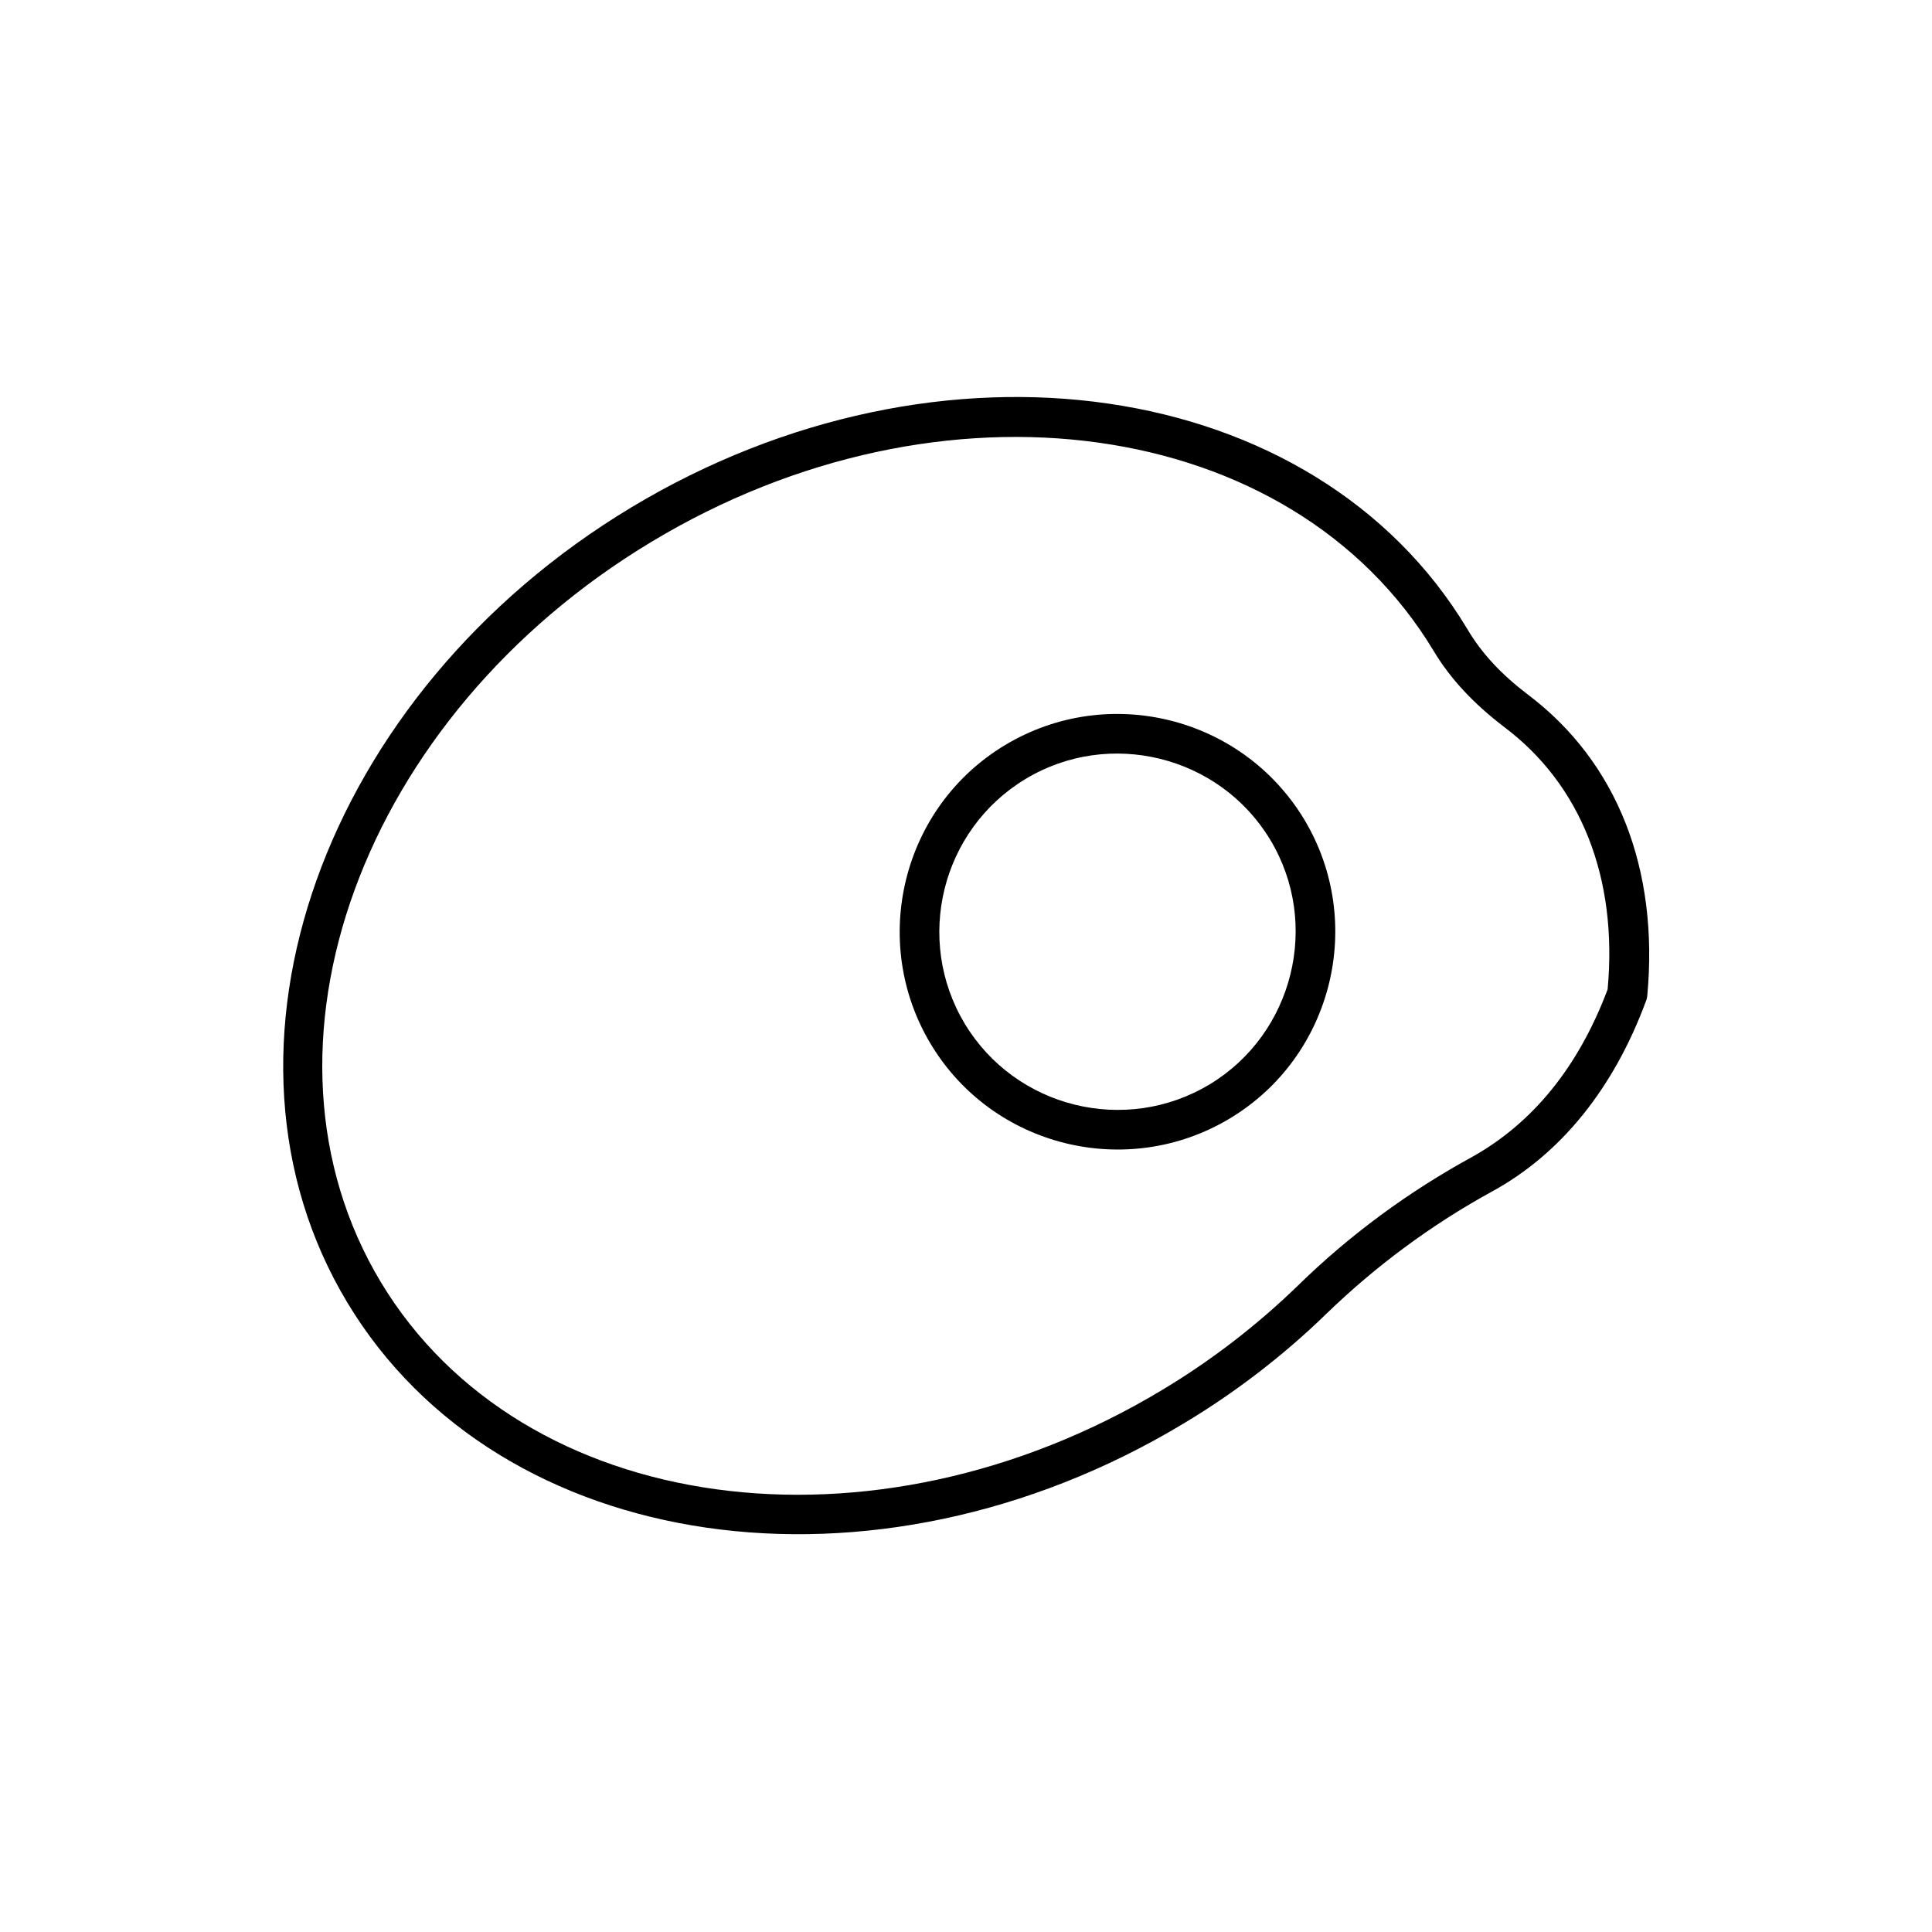
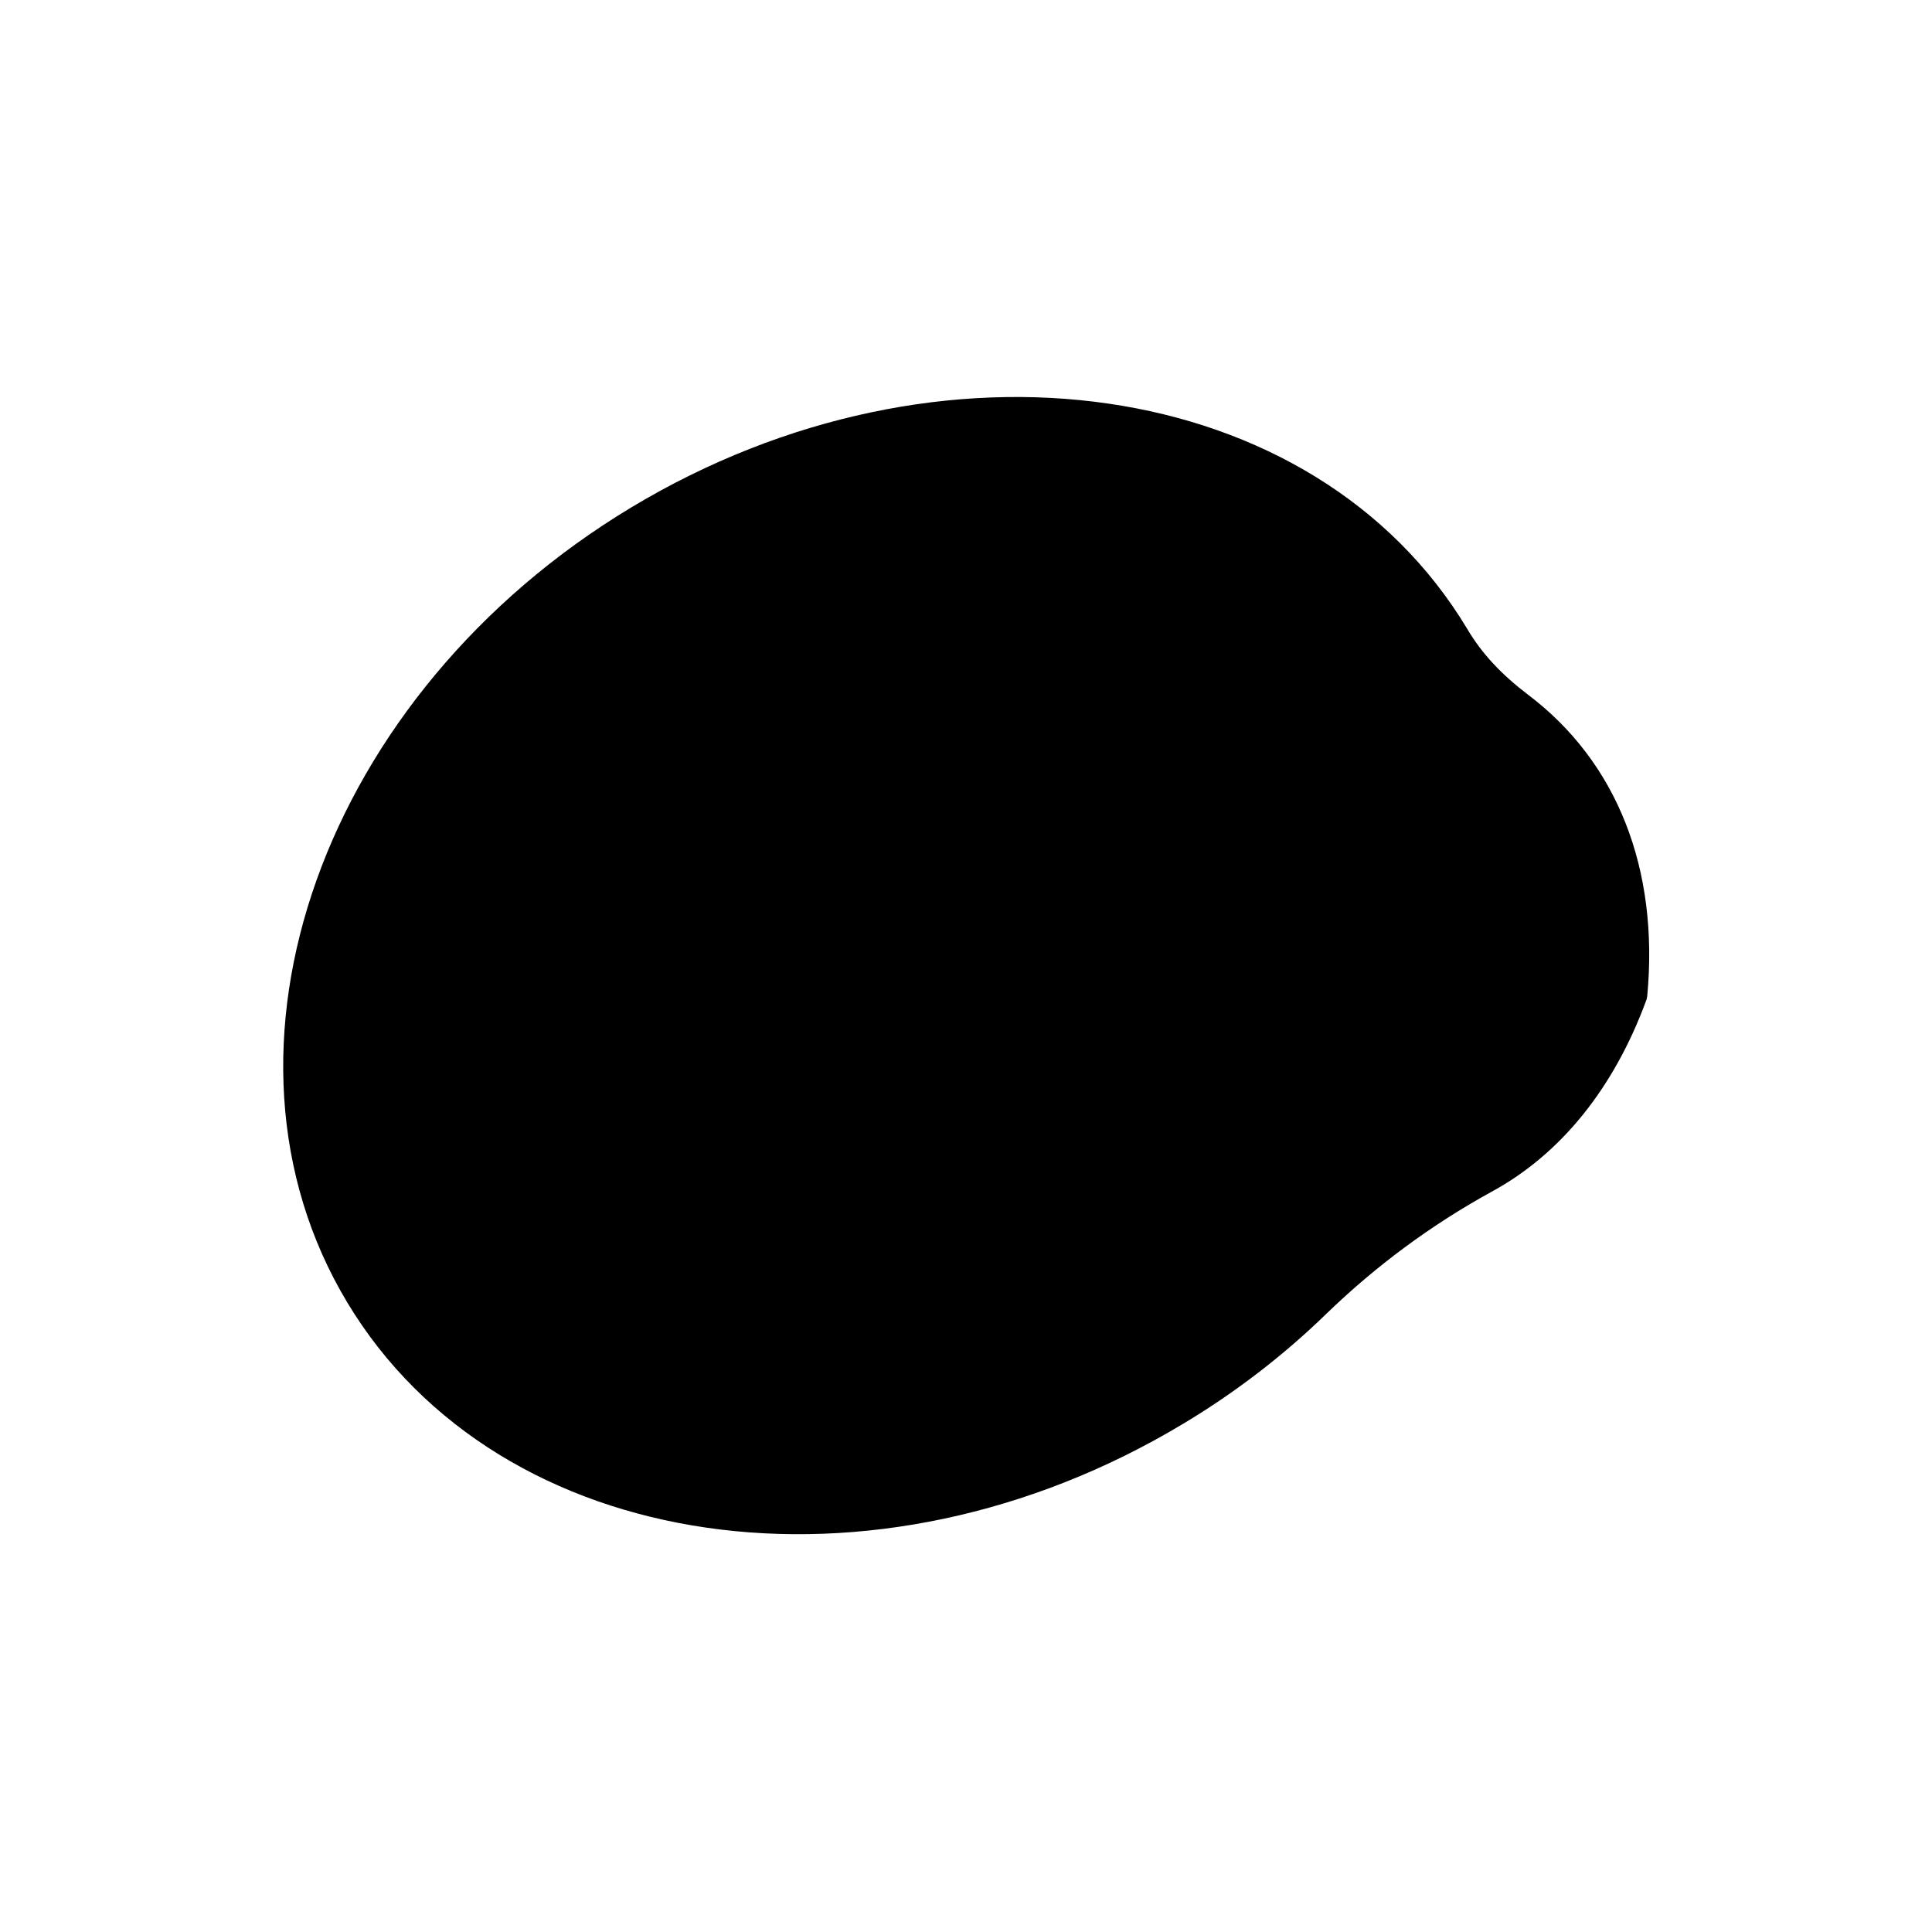
<svg xmlns="http://www.w3.org/2000/svg" fill="#000000" width="800px" height="800px" version="1.1" viewBox="144 144 512 512">
  <g>
-     <path d="m548.94 328.1c-7.031-5.352-12.281-10.914-16.164-17.527-40.305-66.965-139.6-81.344-221.46-32.117-81.766 49.227-115.56 143.8-75.258 210.76 40.305 66.965 139.6 81.344 221.46 32.117 13.855-8.293 26.66-18.156 37.996-29.18 13.016-12.594 27.711-23.512 43.77-32.328 18.367-9.973 32.434-27.5 40.934-50.59 0.211-0.418 0.211-0.84 0.316-1.258 3.148-33.695-7.977-62.035-31.594-79.879zm21.098 78.09c-7.766 20.676-19.941 35.477-35.895 44.398-16.898 9.238-32.434 20.676-46.078 34.008-10.812 10.496-22.883 19.836-36 27.711-76.832 46.289-169.72 33.48-207.09-28.445-37.367-62.031-5.144-150.09 71.688-196.28 76.832-46.289 169.72-33.48 207.3 28.969 4.41 7.348 10.496 13.855 18.578 20.047 20.461 15.324 30.223 40.098 27.496 69.59z" />
-     <path d="m410.39 341.43c-27.289 16.375-36.105 51.957-19.734 79.246 16.375 27.289 51.957 36.105 79.246 19.734 27.289-16.375 36.105-51.957 19.734-79.246-16.48-27.289-51.957-36.105-79.246-19.734zm54.16 89.953c-22.355 13.434-51.43 6.191-64.867-16.059-13.434-22.355-6.191-51.43 16.059-64.867 22.25-13.434 51.43-6.191 64.867 16.059 13.434 22.254 6.191 51.43-16.059 64.867z" />
+     <path d="m548.94 328.1c-7.031-5.352-12.281-10.914-16.164-17.527-40.305-66.965-139.6-81.344-221.46-32.117-81.766 49.227-115.56 143.8-75.258 210.76 40.305 66.965 139.6 81.344 221.46 32.117 13.855-8.293 26.66-18.156 37.996-29.18 13.016-12.594 27.711-23.512 43.77-32.328 18.367-9.973 32.434-27.5 40.934-50.59 0.211-0.418 0.211-0.84 0.316-1.258 3.148-33.695-7.977-62.035-31.594-79.879zm21.098 78.09z" />
  </g>
</svg>